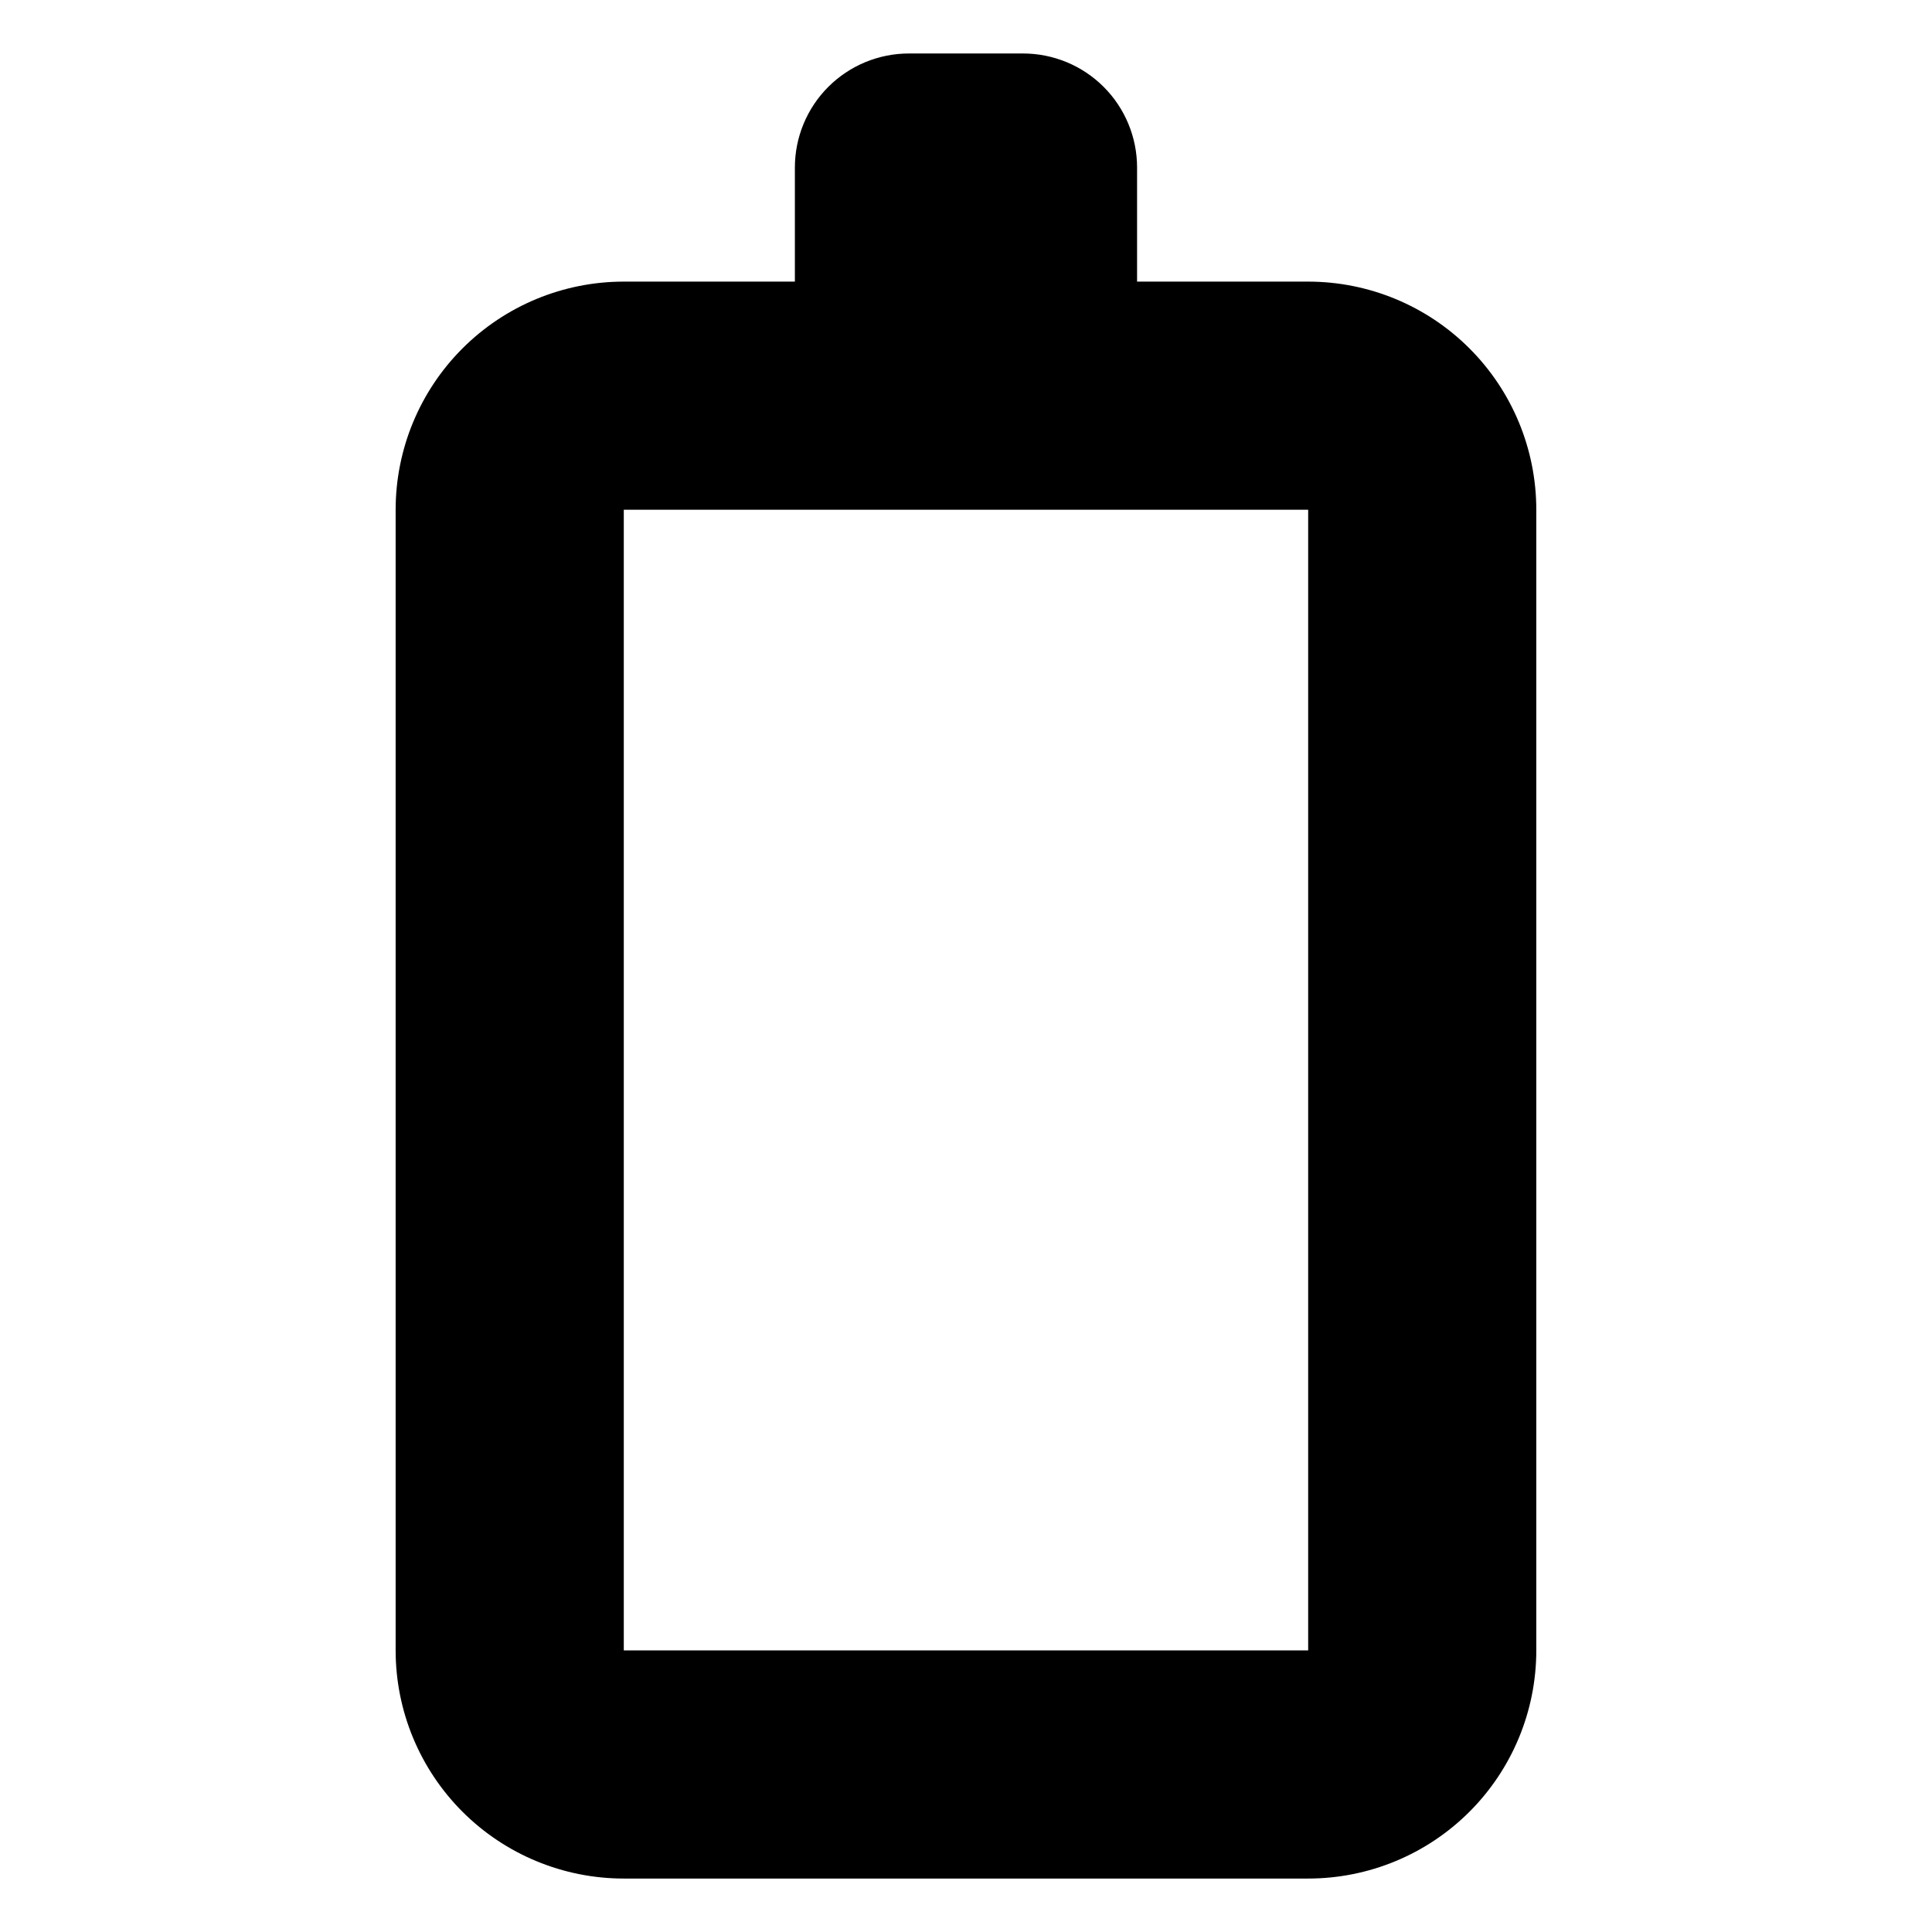
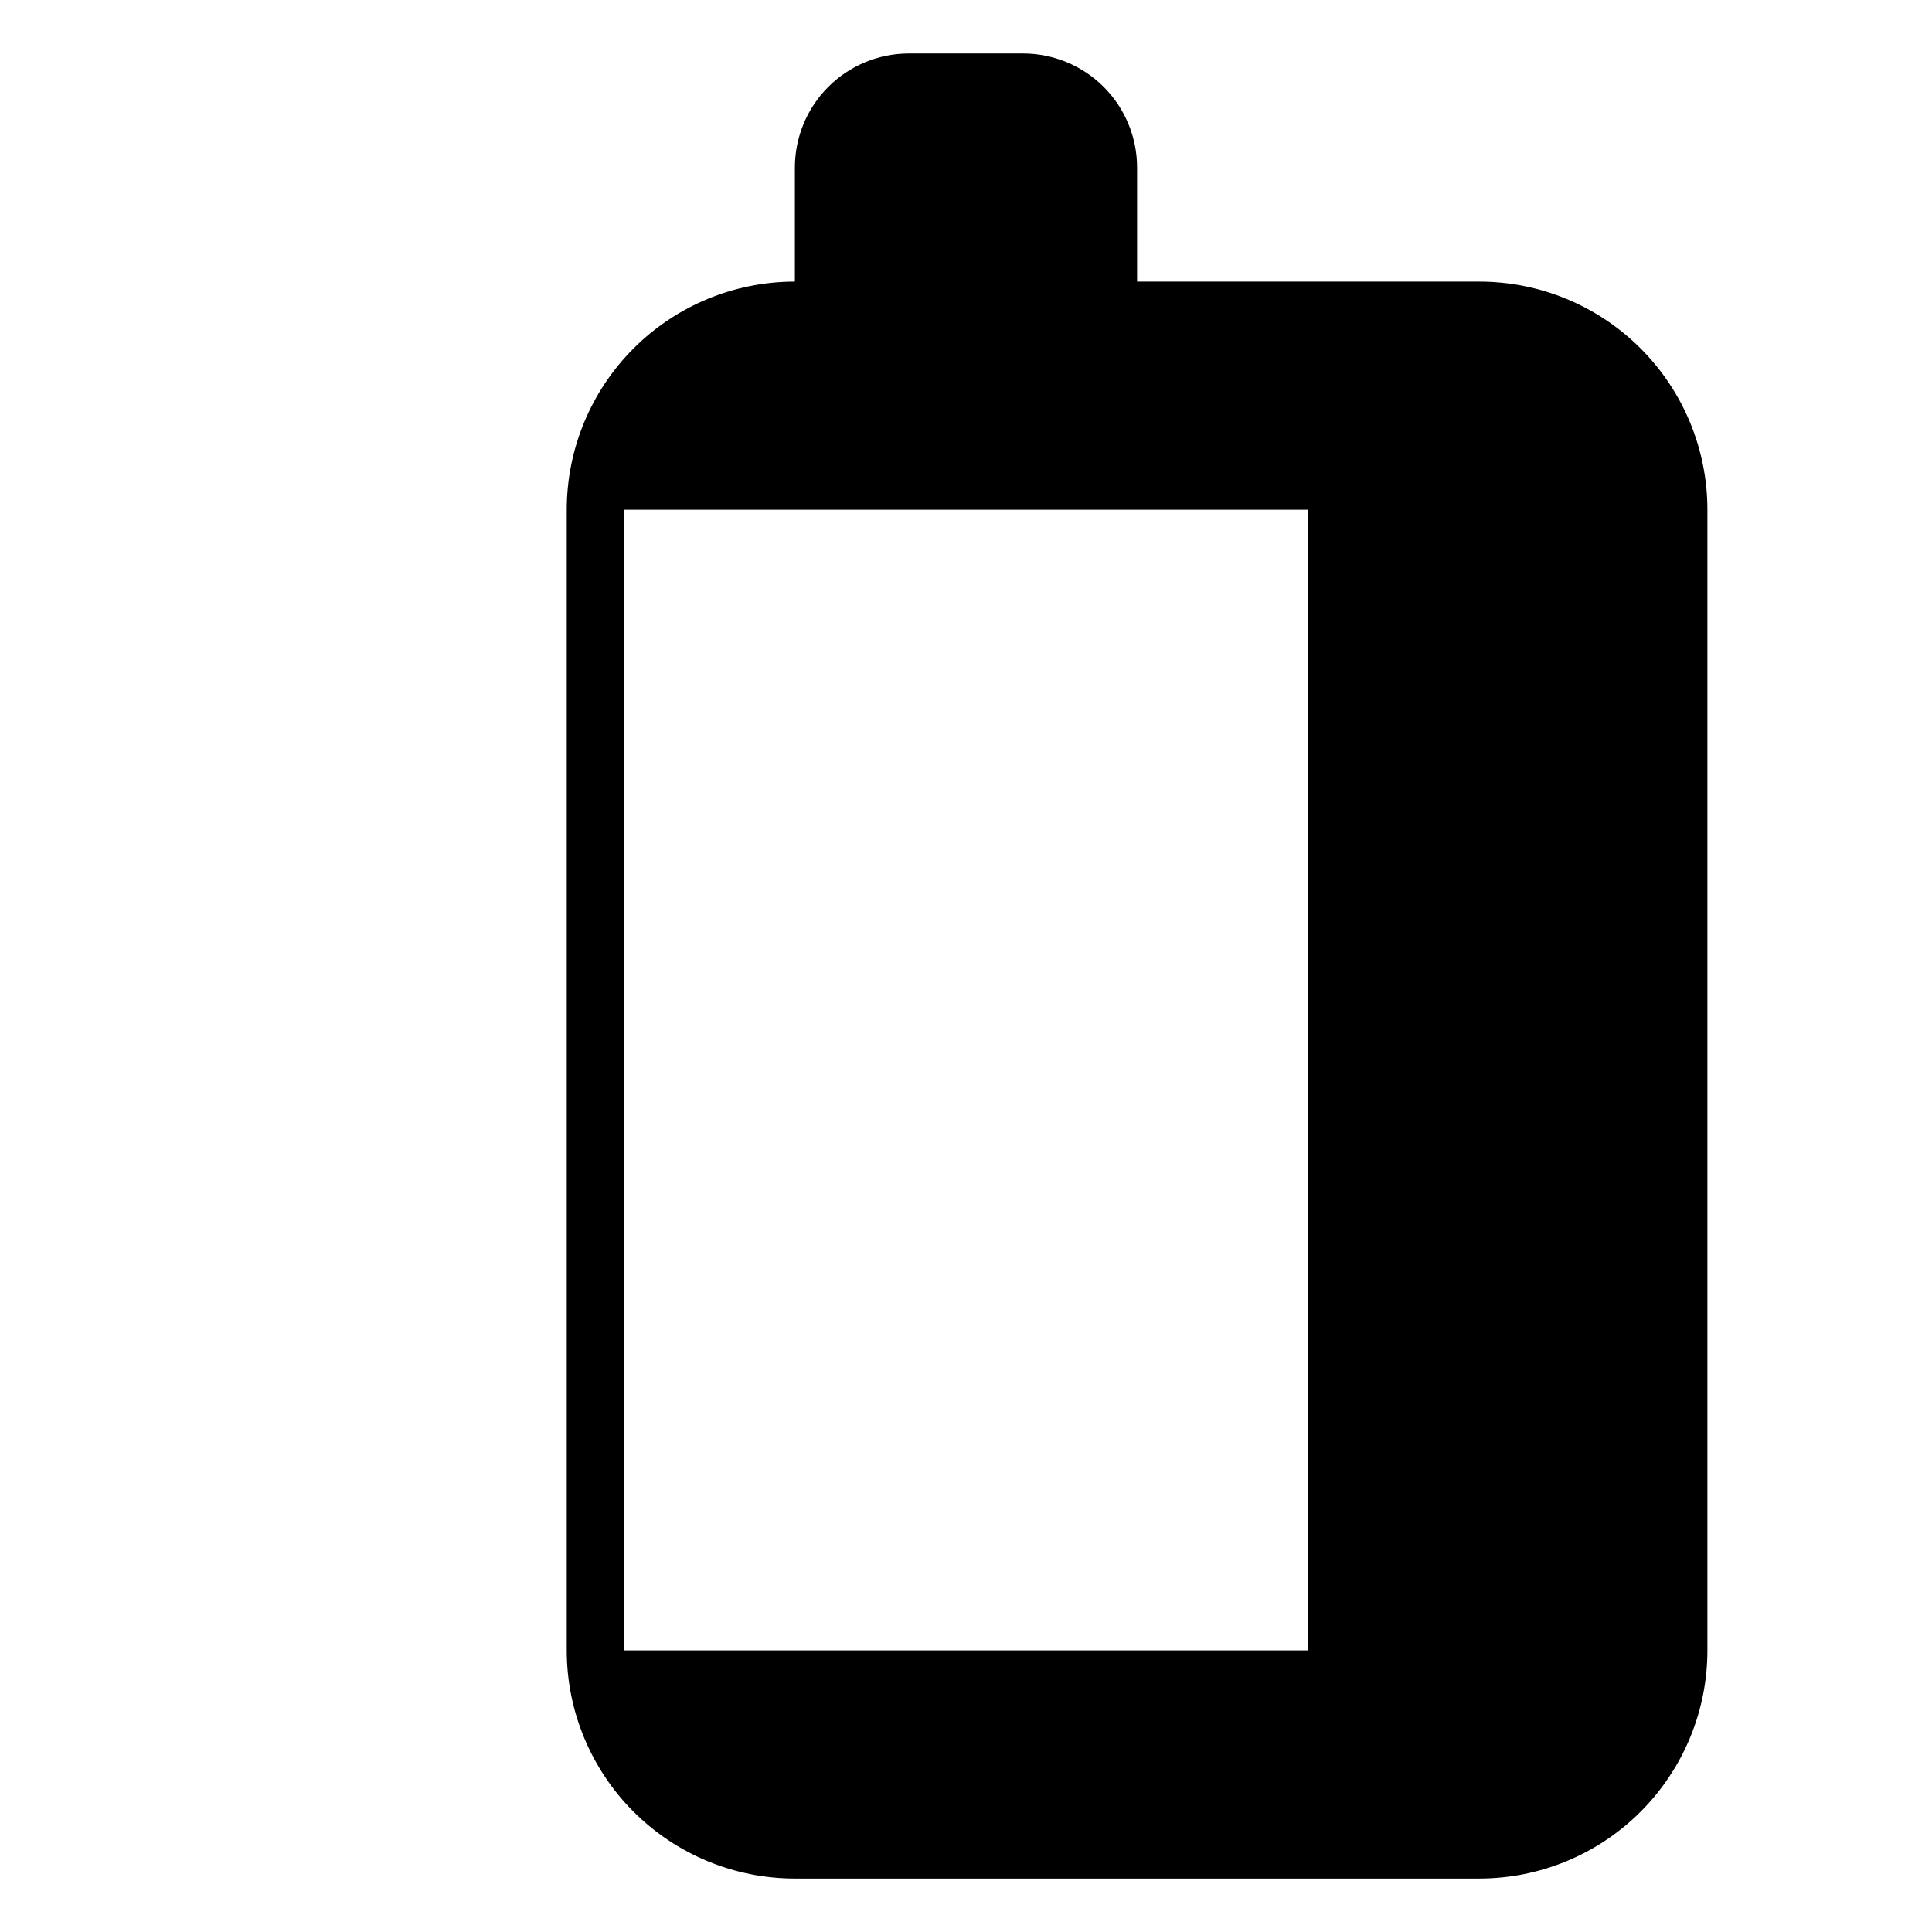
<svg xmlns="http://www.w3.org/2000/svg" fill="#000000" width="800px" height="800px" version="1.1" viewBox="144 144 512 512">
-   <path d="m490.68 218.63h-45.344v-30.23c0-8.016-3.184-15.707-8.852-21.375-5.668-5.668-13.359-8.852-21.375-8.852h-30.23c-8.016 0-15.703 3.184-21.375 8.852-5.668 5.668-8.852 13.359-8.852 21.375v30.23h-45.344c-16.035 0-31.41 6.367-42.75 17.707-11.336 11.336-17.707 26.715-17.707 42.75v302.29c0 16.031 6.371 31.41 17.707 42.75 11.34 11.336 26.715 17.707 42.75 17.707h181.37c16.035 0 31.414-6.371 42.75-17.707 11.34-11.34 17.707-26.719 17.707-42.75v-302.29c0-16.035-6.367-31.414-17.707-42.75-11.336-11.34-26.715-17.707-42.75-17.707zm0 362.74h-181.37v-302.29h181.37z" />
+   <path d="m490.68 218.63h-45.344v-30.23c0-8.016-3.184-15.707-8.852-21.375-5.668-5.668-13.359-8.852-21.375-8.852h-30.23c-8.016 0-15.703 3.184-21.375 8.852-5.668 5.668-8.852 13.359-8.852 21.375v30.23c-16.035 0-31.41 6.367-42.75 17.707-11.336 11.336-17.707 26.715-17.707 42.75v302.29c0 16.031 6.371 31.41 17.707 42.75 11.34 11.336 26.715 17.707 42.75 17.707h181.37c16.035 0 31.414-6.371 42.75-17.707 11.34-11.34 17.707-26.719 17.707-42.75v-302.29c0-16.035-6.367-31.414-17.707-42.75-11.336-11.34-26.715-17.707-42.75-17.707zm0 362.74h-181.37v-302.29h181.37z" />
</svg>